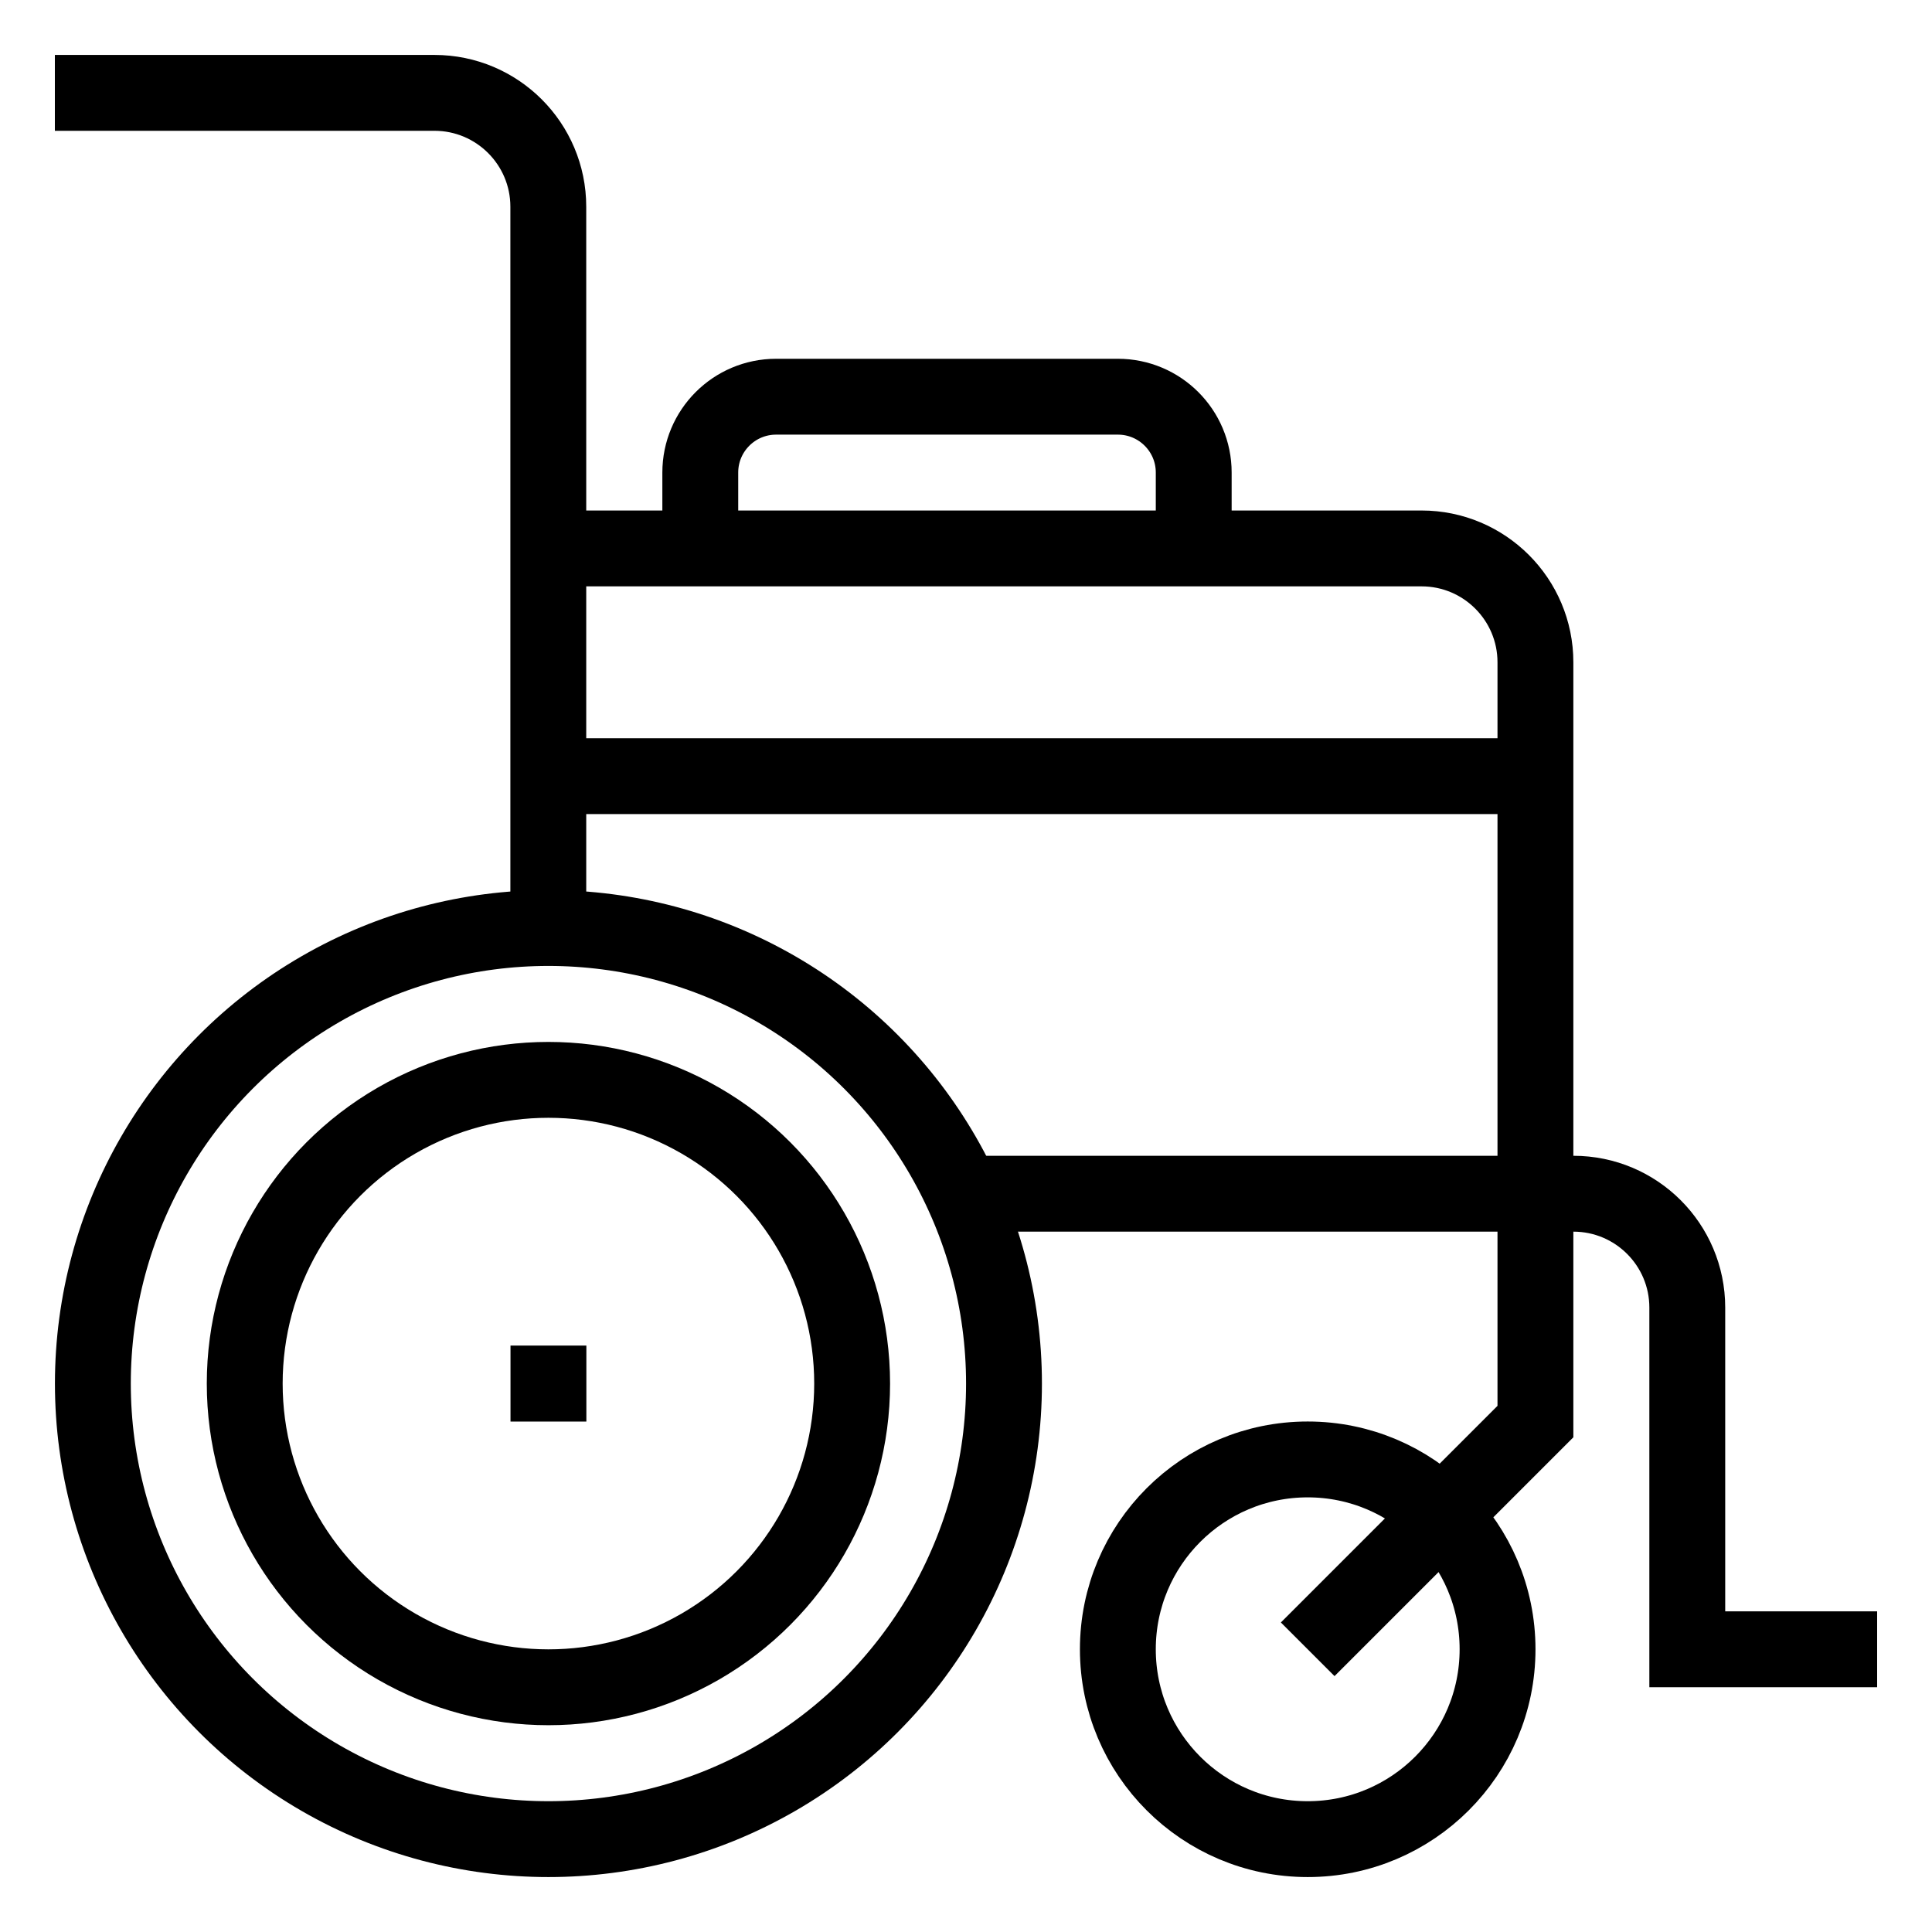
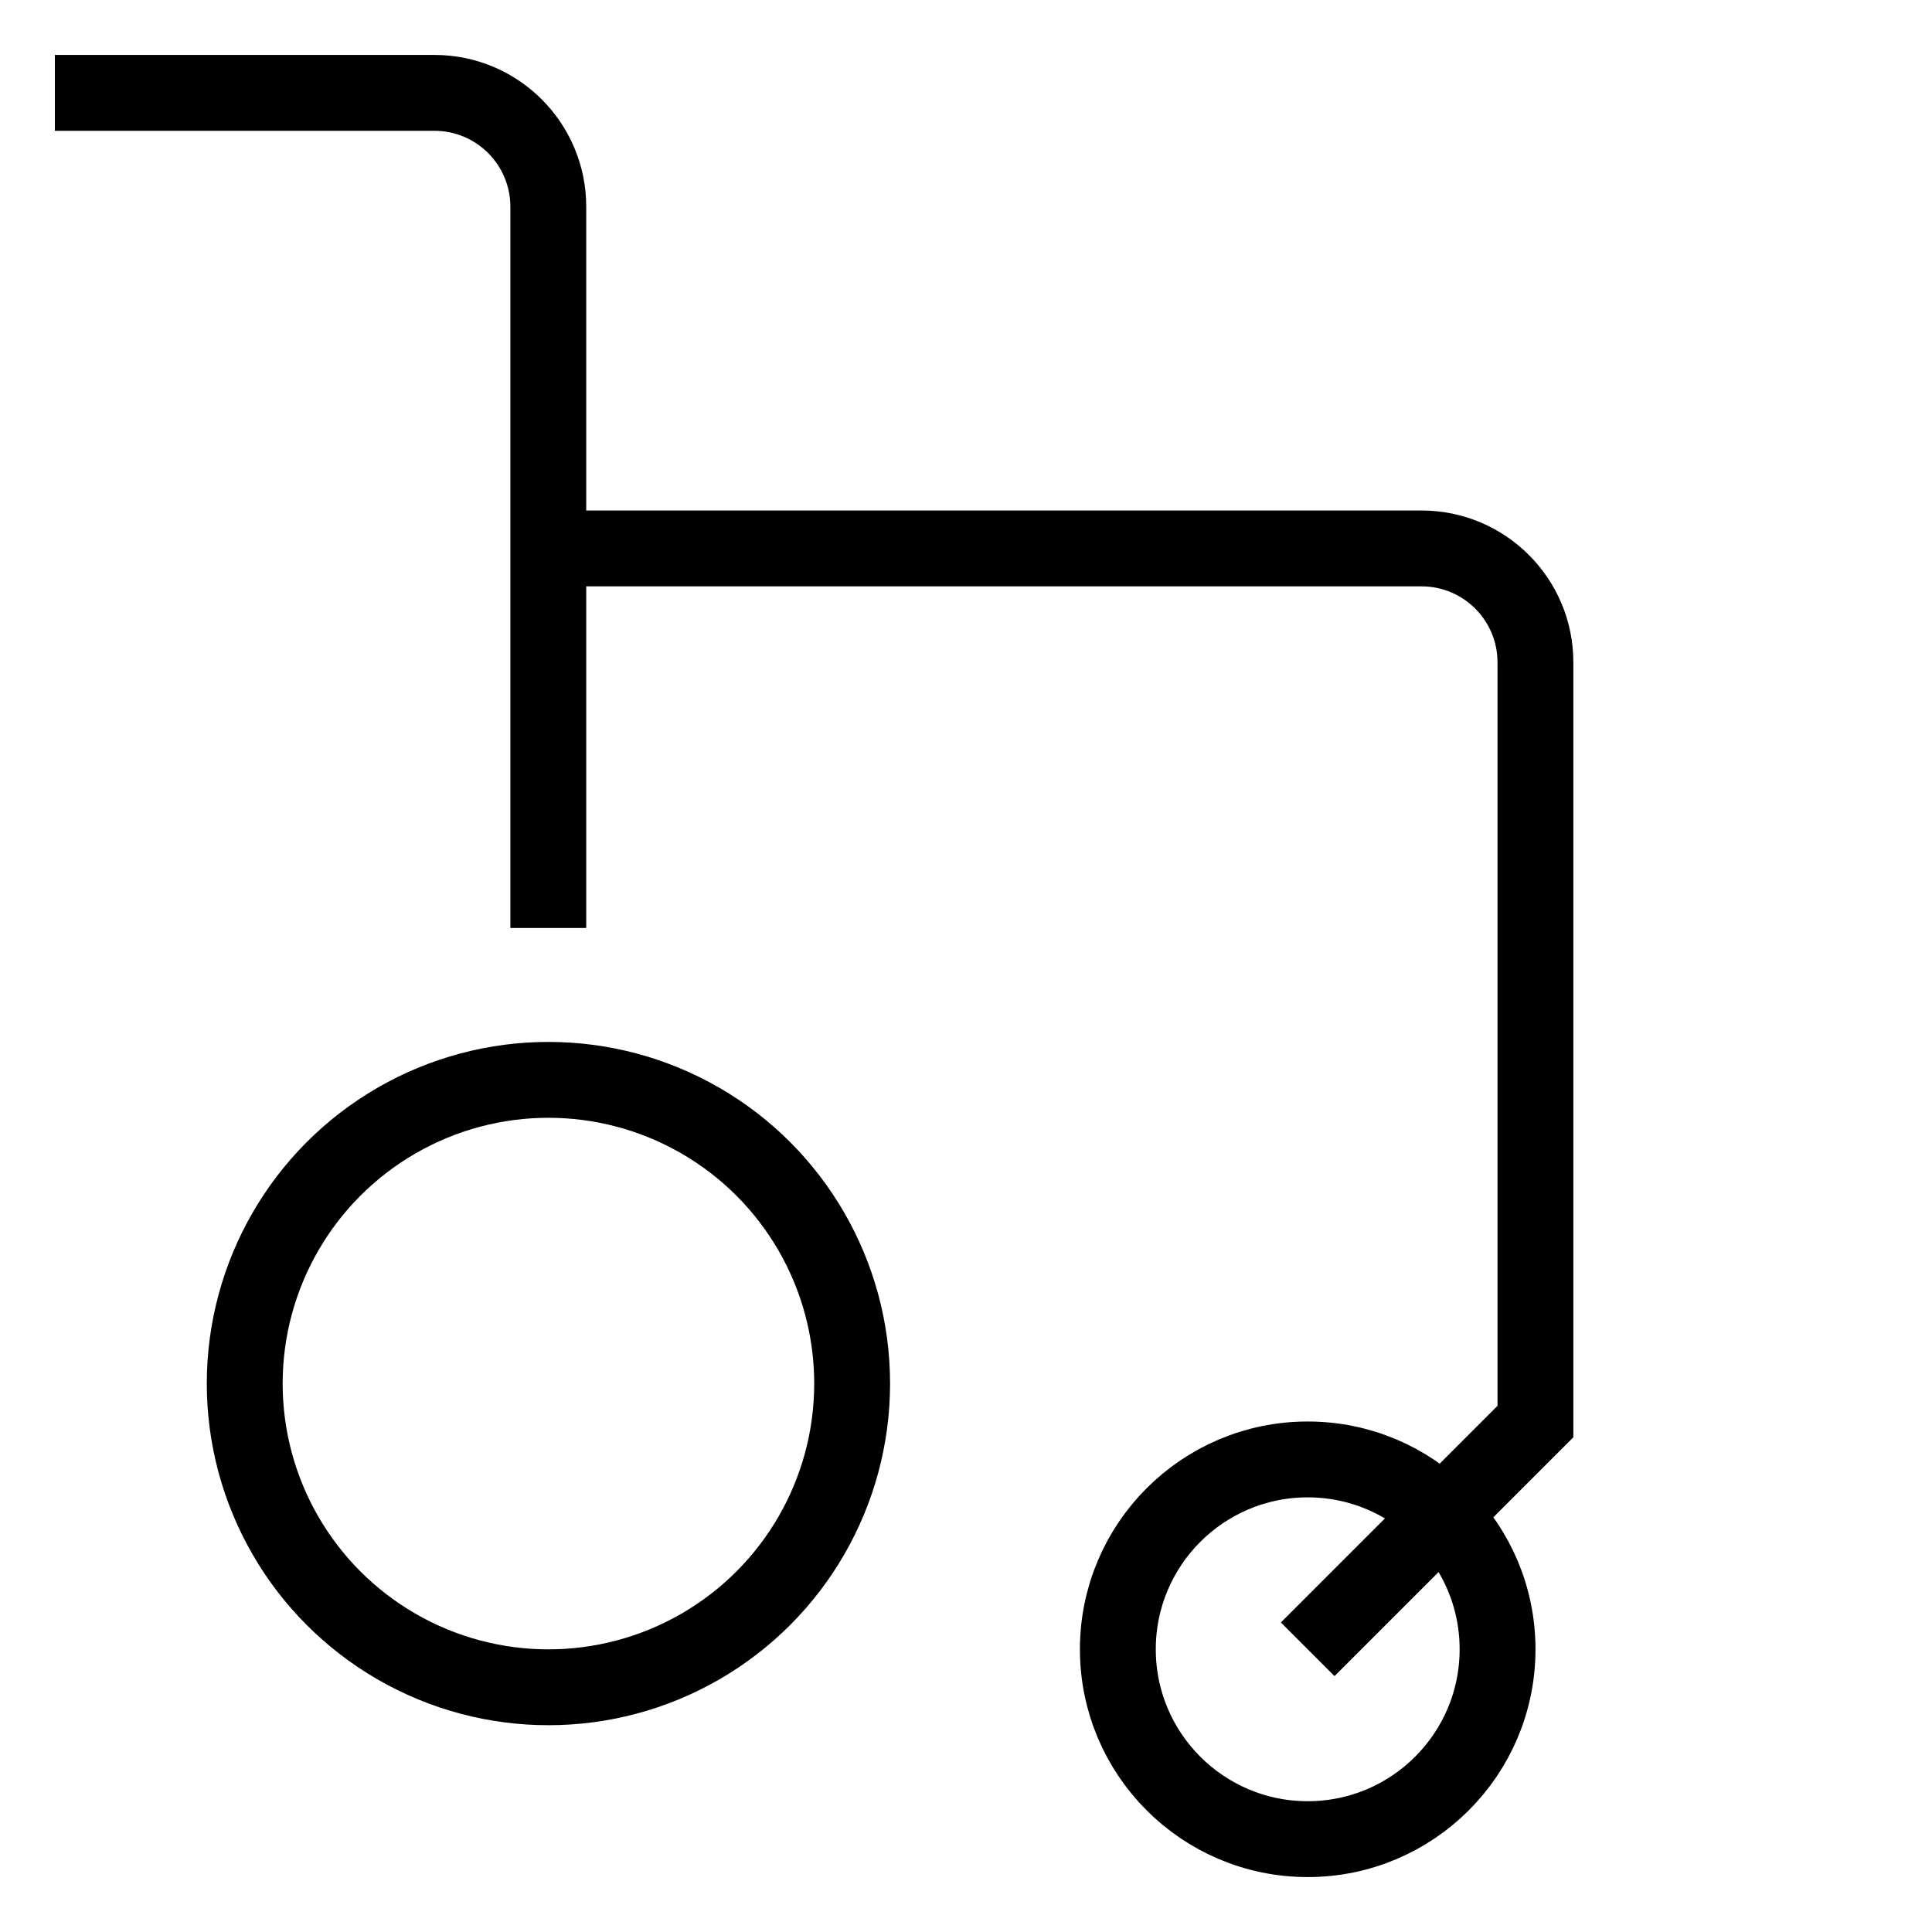
<svg xmlns="http://www.w3.org/2000/svg" id="Layer_1" data-name="Layer 1" viewBox="0 0 150 150">
  <defs>
    <style>
      .cls-1 {
        fill: none;
        stroke: #000;
        stroke-miterlimit: 10;
        stroke-width: 5.89px;
      }
    </style>
  </defs>
-   <circle class="cls-1" cx="42.58" cy="107.42" r="35.37" />
  <circle class="cls-1" cx="101.53" cy="128.05" r="14.74" />
  <path class="cls-1" d="M4.26,7.21h29.47c4.88,0,8.84,3.96,8.84,8.84v56" />
  <circle class="cls-1" cx="42.58" cy="107.42" r="23.58" />
  <path class="cls-1" d="M42.58,42.58h67.79c4.88,0,8.84,3.96,8.84,8.84v58.95l-17.68,17.68" />
-   <path class="cls-1" d="M75,92.68h47.16c4.88,0,8.84,3.96,8.84,8.84v26.53h14.74" />
-   <line class="cls-1" x1="42.58" y1="104.47" x2="42.58" y2="110.37" />
-   <line class="cls-1" x1="119.21" y1="60.26" x2="42.58" y2="60.26" />
-   <path class="cls-1" d="M92.68,42.58v-5.89c0-3.26-2.64-5.89-5.89-5.89h-26.53c-3.26,0-5.89,2.64-5.89,5.89v5.89" />
</svg>